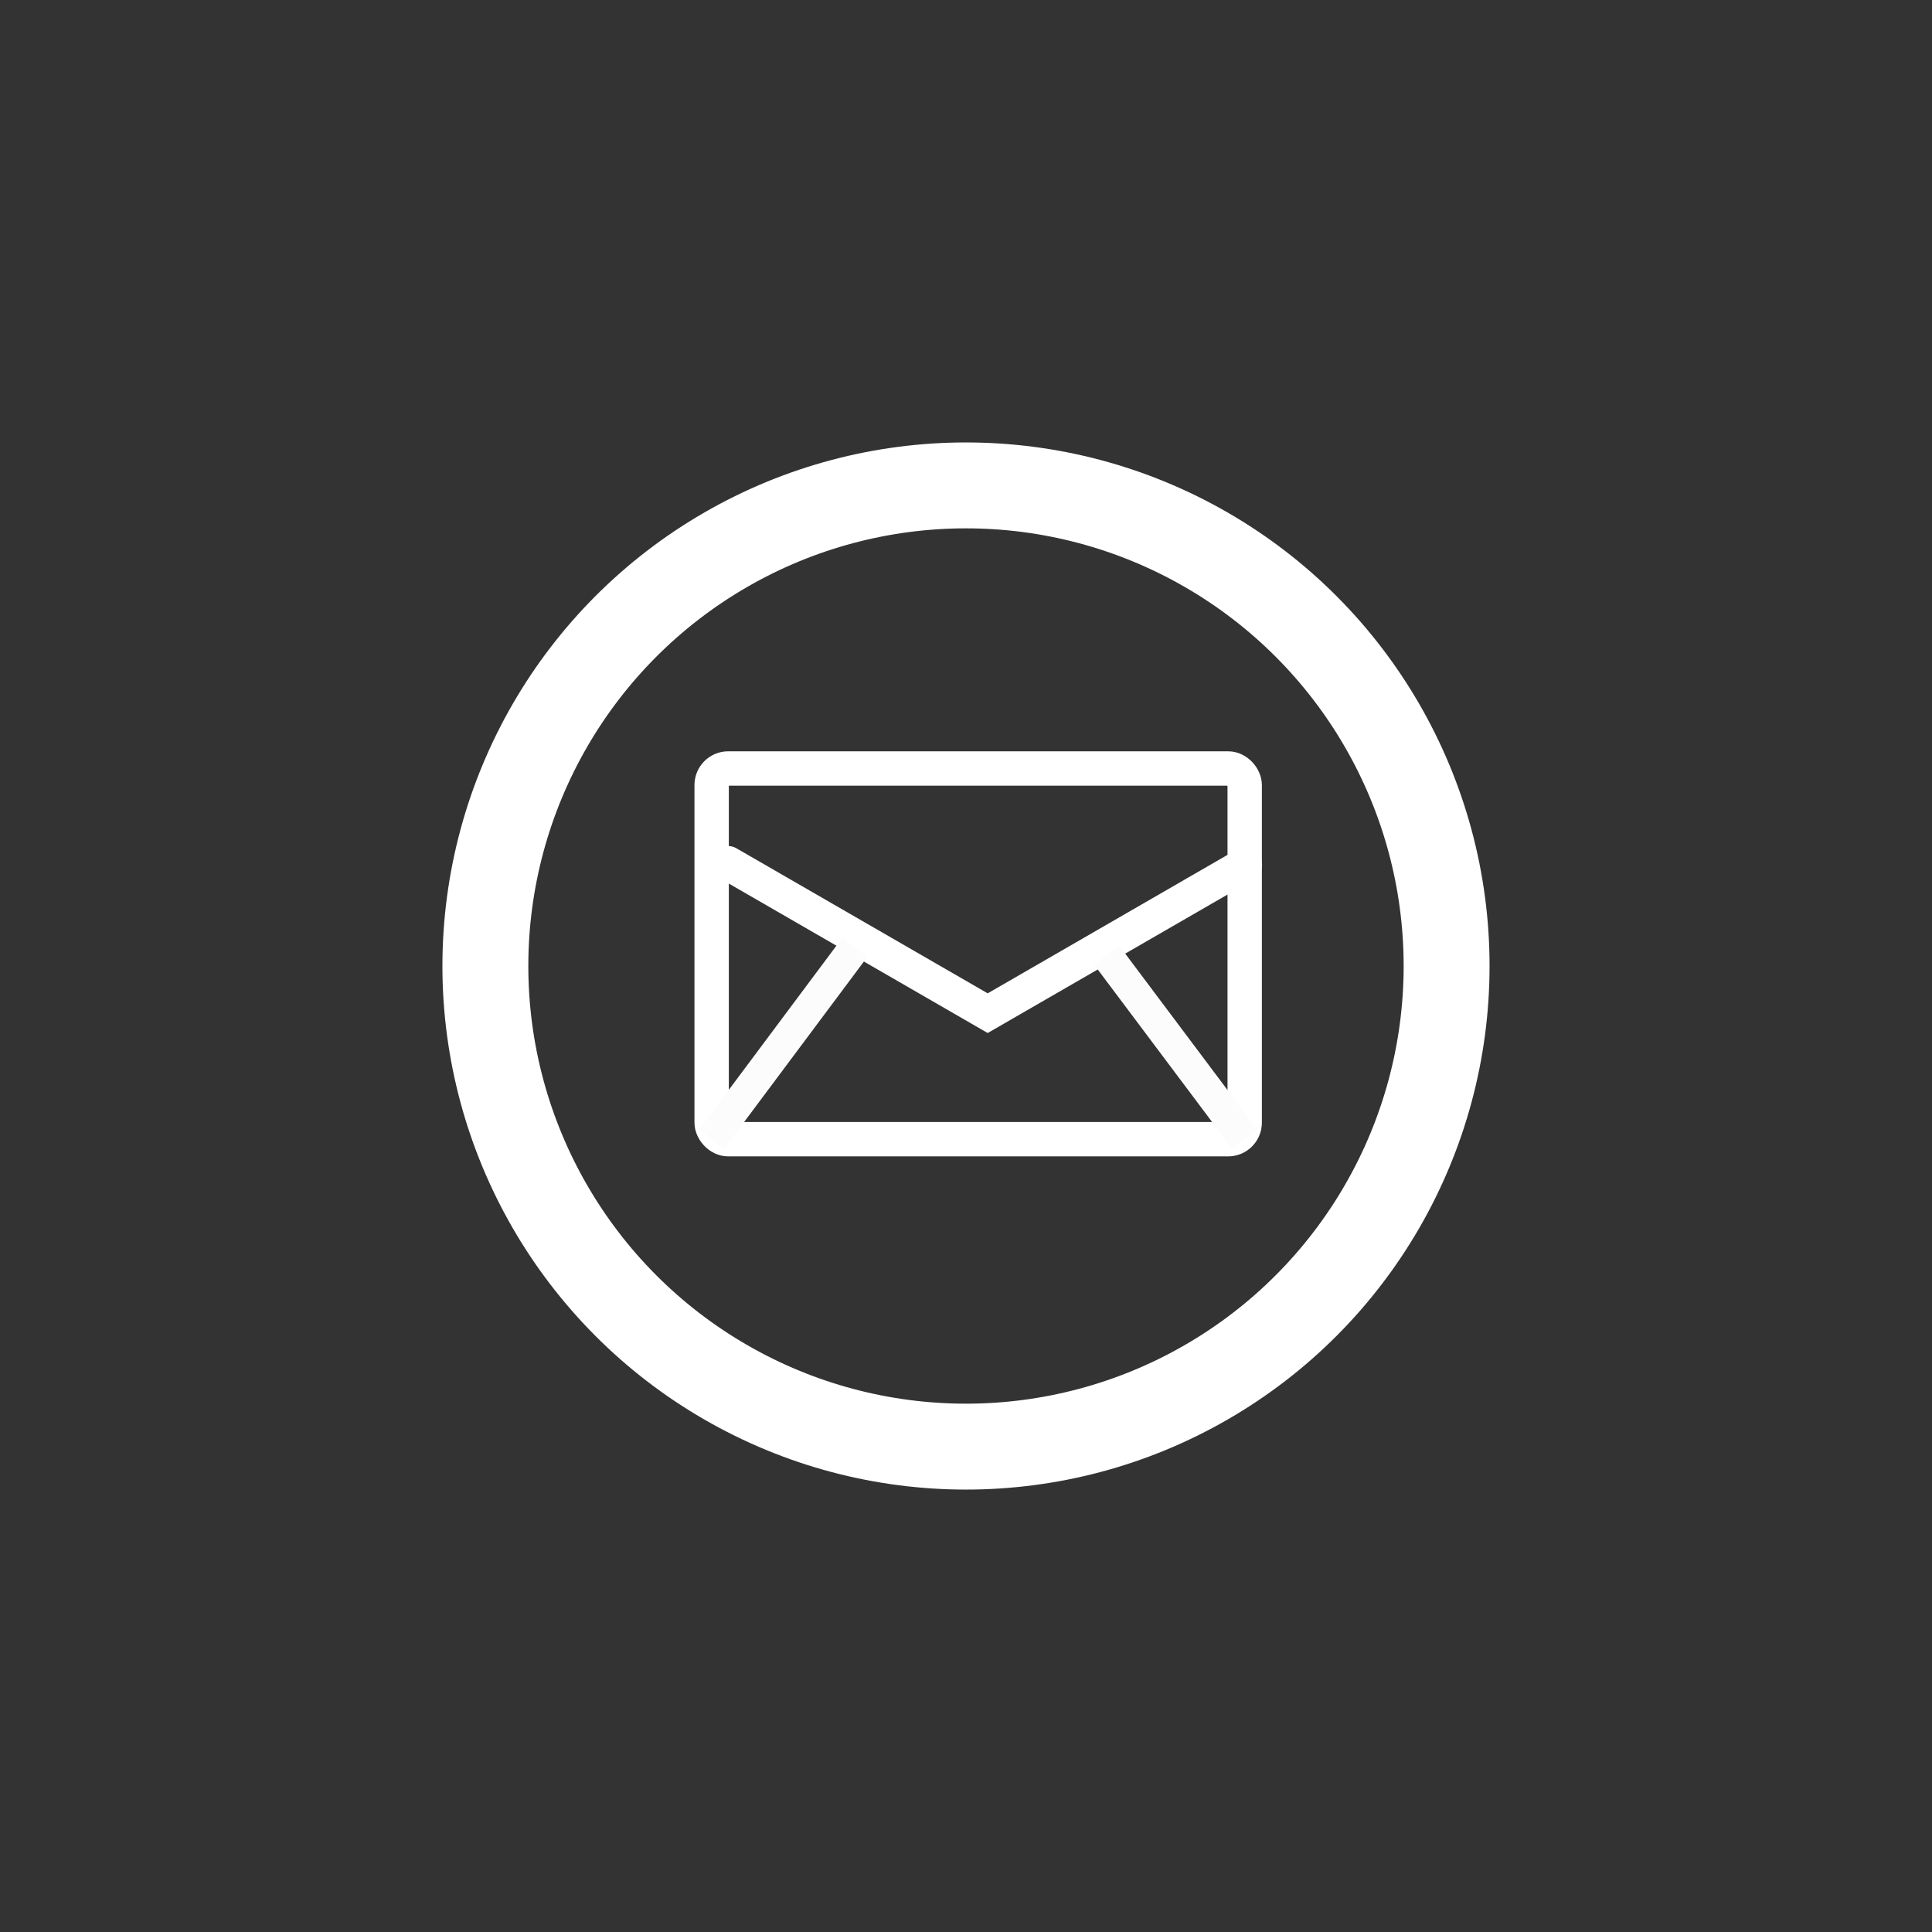
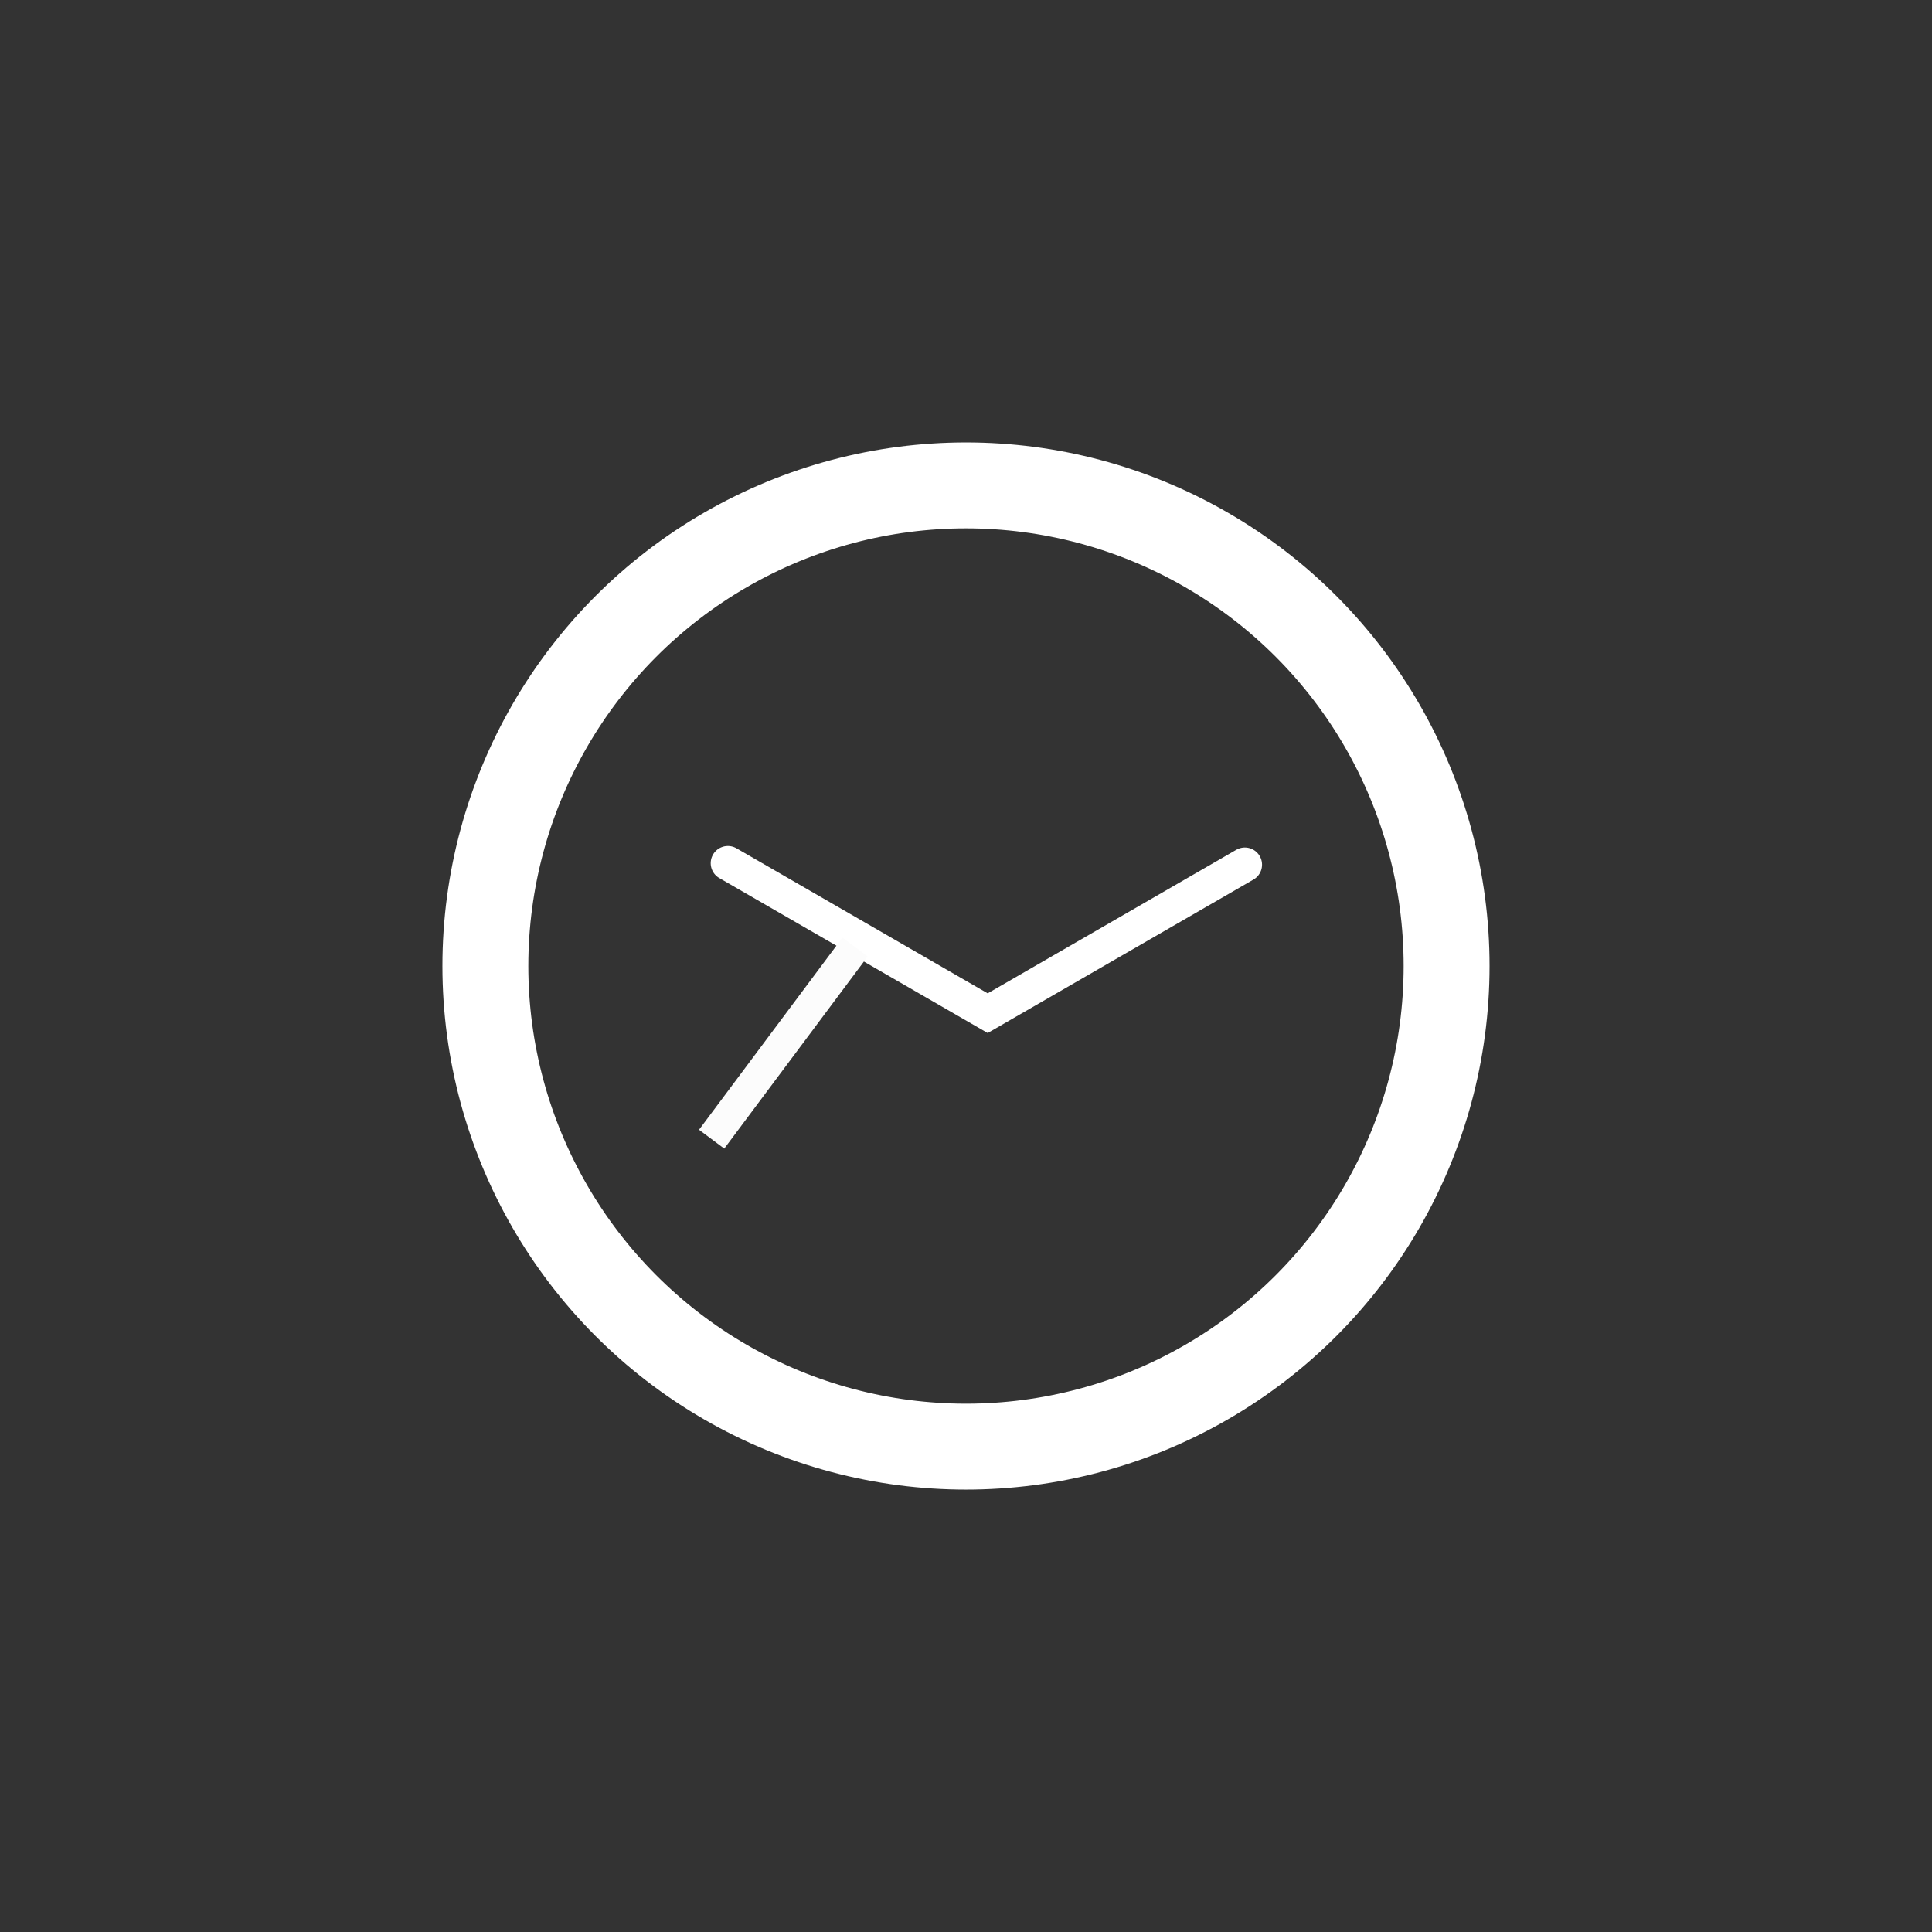
<svg xmlns="http://www.w3.org/2000/svg" xmlns:ns1="http://www.inkscape.org/namespaces/inkscape" xmlns:ns2="http://sodipodi.sourceforge.net/DTD/sodipodi-0.dtd" width="255" height="255" viewBox="0 0 67.469 67.469" version="1.1" id="svg8" ns1:version="0.92.2 (5c3e80d, 2017-08-06)" ns2:docname="wmail.svg">
  <rect x="0" y="0" width="67.469" height="67.469" fill="#333333" stroke="none" />
  <defs id="defs2" />
  <ns2:namedview id="base" pagecolor="#8f8f8f" bordercolor="#666666" borderopacity="1.0" ns1:pageopacity="0" ns1:pageshadow="2" ns1:zoom="0.7" ns1:cx="203.17949" ns1:cy="252.49631" ns1:document-units="mm" ns1:current-layer="layer1" showgrid="false" units="px" ns1:window-width="1600" ns1:window-height="837" ns1:window-x="-8" ns1:window-y="-8" ns1:window-maximized="1" />
  <g ns1:label="Layer 1" ns1:groupmode="layer" id="layer1" transform="translate(0,-229.531)">
    <circle style="opacity:1;fill:none;fill-opacity:1;stroke:#ffffff;stroke-width:3;stroke-linecap:round;stroke-linejoin:round;stroke-miterlimit:4;stroke-dasharray:none;stroke-dashoffset:0;stroke-opacity:1" id="path926" cx="33.734" cy="263.266" r="16.784" />
-     <rect style="opacity:1;fill:none;fill-opacity:1;fill-rule:evenodd;stroke:#ffffff;stroke-width:1.2;stroke-linecap:round;stroke-linejoin:round;stroke-miterlimit:4;stroke-dasharray:none;stroke-dashoffset:0;stroke-opacity:1;paint-order:stroke fill markers" id="rect1536" width="18.615" height="12.946" x="24.852" y="256.368" rx="0.578" ry="0.578" />
    <path style="fill:none;fill-rule:evenodd;stroke:#ffffff;stroke-width:1.2;stroke-linecap:round;stroke-linejoin:miter;stroke-miterlimit:4;stroke-dasharray:none;stroke-opacity:1" d="m 25.419,259.675 9.073,5.238 8.981,-5.185" id="path1538" ns1:connector-curvature="0" />
    <path style="fill:none;fill-rule:evenodd;stroke:#fcfcfc;stroke-width:1.1;stroke-linecap:butt;stroke-linejoin:miter;stroke-opacity:1;stroke-miterlimit:4;stroke-dasharray:none" d="m 29.86,262.604 -5.008,6.709" id="path1540" ns1:connector-curvature="0" />
-     <path style="fill:none;fill-rule:evenodd;stroke:#fcfcfc;stroke-width:1.1;stroke-linecap:butt;stroke-linejoin:miter;stroke-opacity:1;stroke-miterlimit:4;stroke-dasharray:none" d="m 38.648,262.888 4.819,6.426" id="path1542" ns1:connector-curvature="0" />
  </g>
</svg>